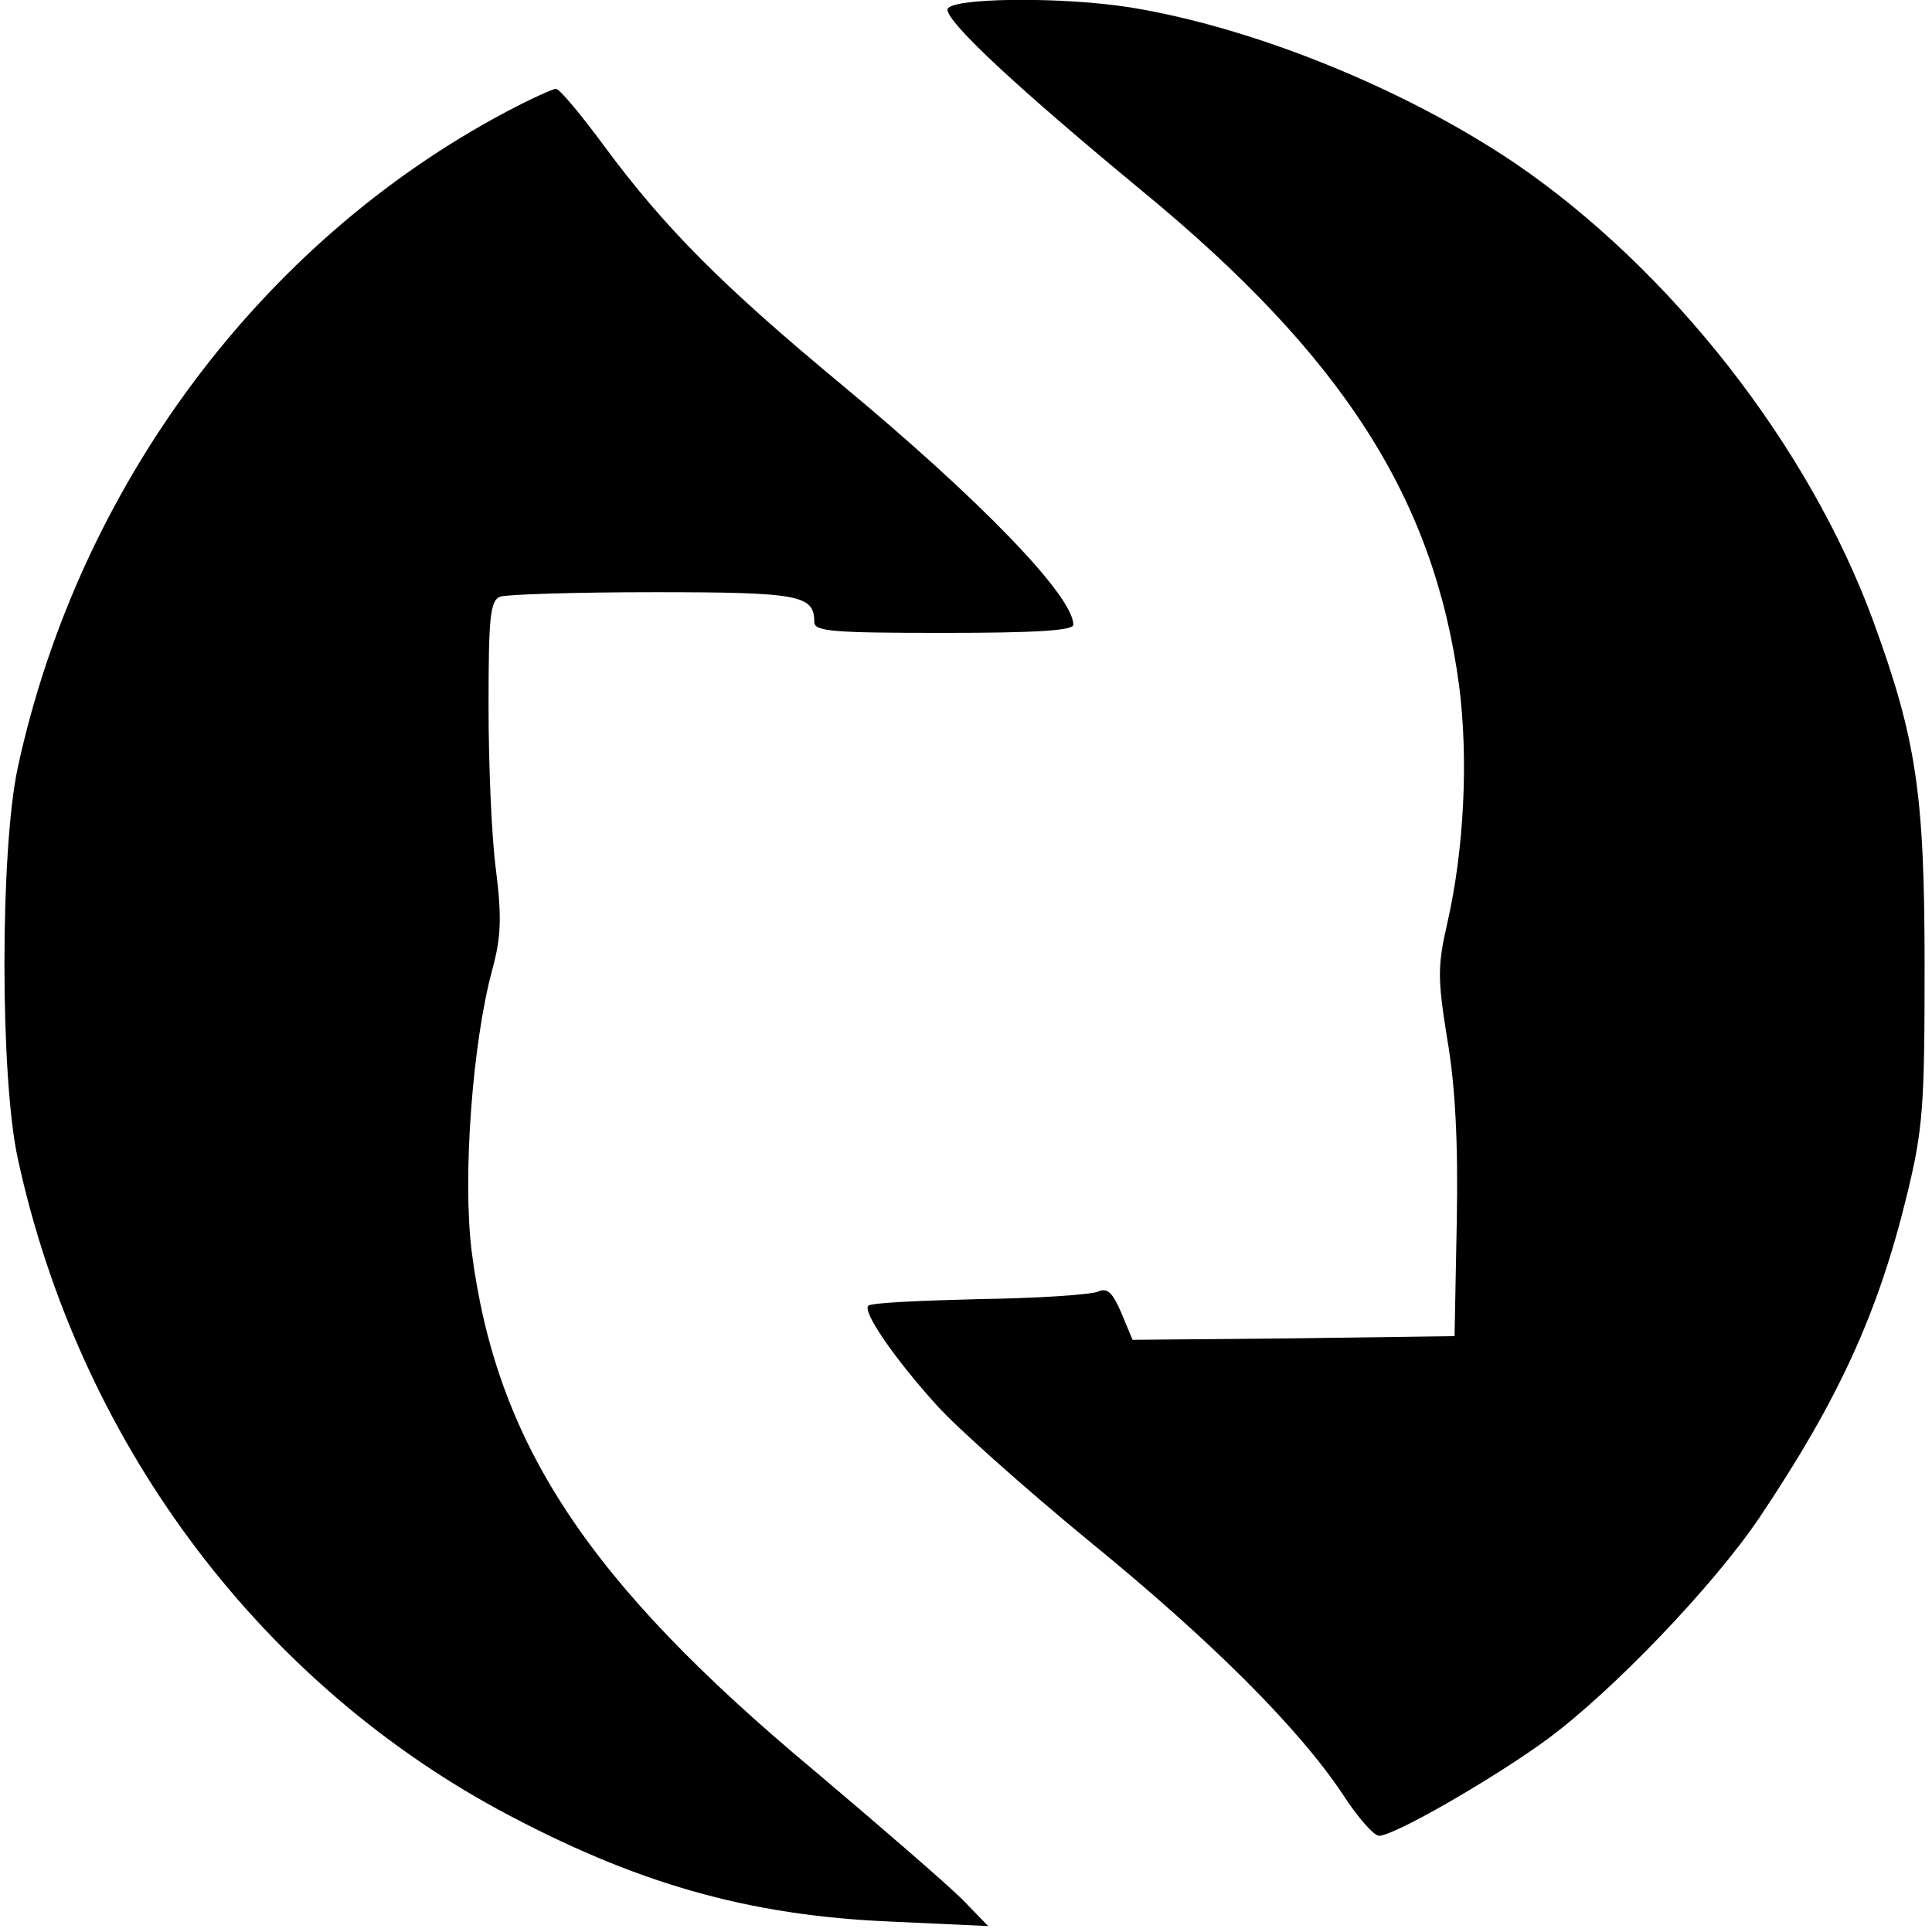
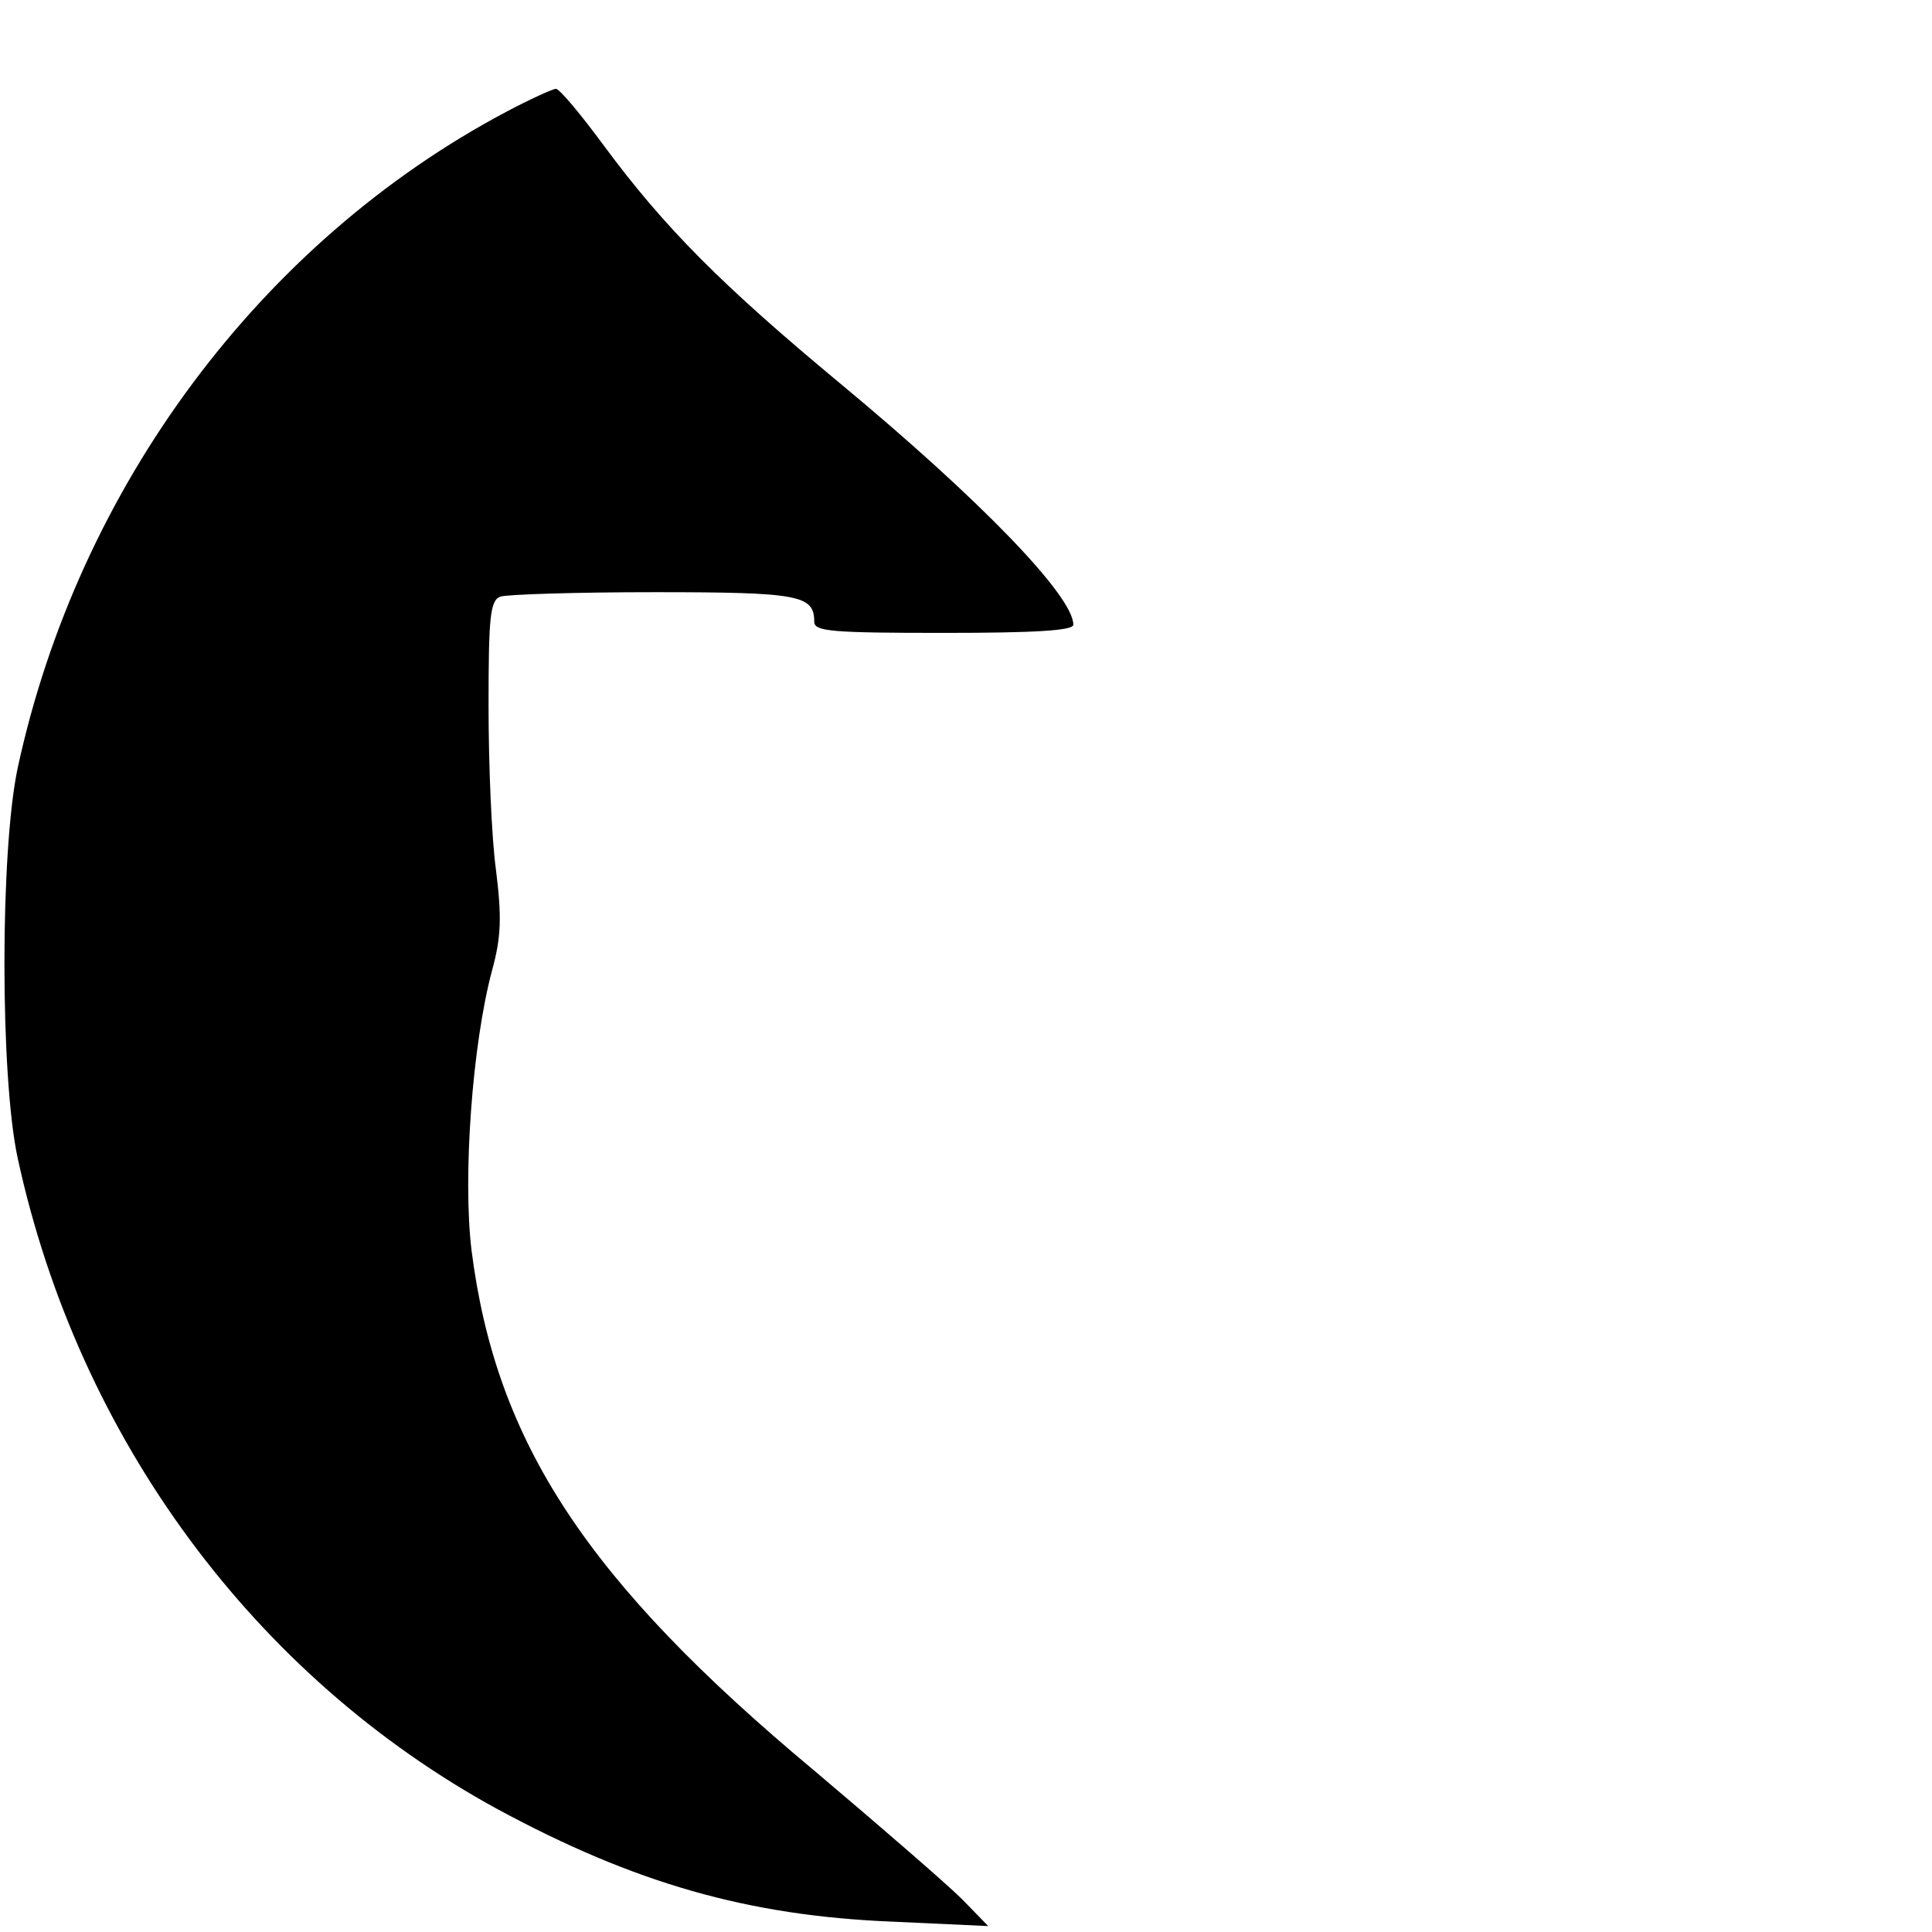
<svg xmlns="http://www.w3.org/2000/svg" version="1.0" width="261pt" height="261pt" viewBox="0 0 261 261" preserveAspectRatio="xMidYMid meet">
  <g transform="translate(0,261) scale(0.1,-0.1)" fill="#000000" stroke="none">
-     <path d="M1280 2597 c0 -18 96 -107 263 -245 271 -223 394 -415 428 -667 13 -100 7 -223 -16 -323 -13 -57 -13 -74 0 -155 11 -63 15 -141 13 -247 l-3 -155 -217 -3 -218 -2 -15 36 c-12 28 -19 35 -32 29 -10 -4 -82 -9 -161 -10 -79 -2 -146 -5 -149 -9 -8 -8 35 -71 93 -135 26 -29 118 -111 203 -181 167 -136 285 -254 345 -344 20 -31 42 -56 49 -56 21 0 159 80 228 131 88 65 224 207 286 299 106 158 160 275 199 435 22 90 24 121 24 310 0 232 -11 306 -69 465 -87 238 -275 477 -485 620 -150 101 -353 183 -519 210 -95 15 -247 13 -247 -3z" />
-     <path d="M684 2459 c-332 -176 -578 -507 -660 -886 -24 -112 -24 -418 0 -528 82 -378 320 -700 648 -879 185 -100 338 -144 533 -152 l130 -6 -35 36 c-20 20 -110 98 -200 174 -307 256 -430 443 -463 703 -12 99 1 279 28 379 12 44 13 71 5 135 -6 44 -10 143 -10 221 0 120 2 143 16 148 9 3 102 6 208 6 196 0 216 -4 216 -40 0 -13 23 -15 175 -15 121 0 175 3 175 11 0 39 -127 170 -315 326 -159 132 -237 210 -319 321 -31 42 -60 77 -65 77 -4 0 -35 -14 -67 -31z" />
+     <path d="M684 2459 c-332 -176 -578 -507 -660 -886 -24 -112 -24 -418 0 -528 82 -378 320 -700 648 -879 185 -100 338 -144 533 -152 l130 -6 -35 36 c-20 20 -110 98 -200 174 -307 256 -430 443 -463 703 -12 99 1 279 28 379 12 44 13 71 5 135 -6 44 -10 143 -10 221 0 120 2 143 16 148 9 3 102 6 208 6 196 0 216 -4 216 -40 0 -13 23 -15 175 -15 121 0 175 3 175 11 0 39 -127 170 -315 326 -159 132 -237 210 -319 321 -31 42 -60 77 -65 77 -4 0 -35 -14 -67 -31" />
  </g>
</svg>